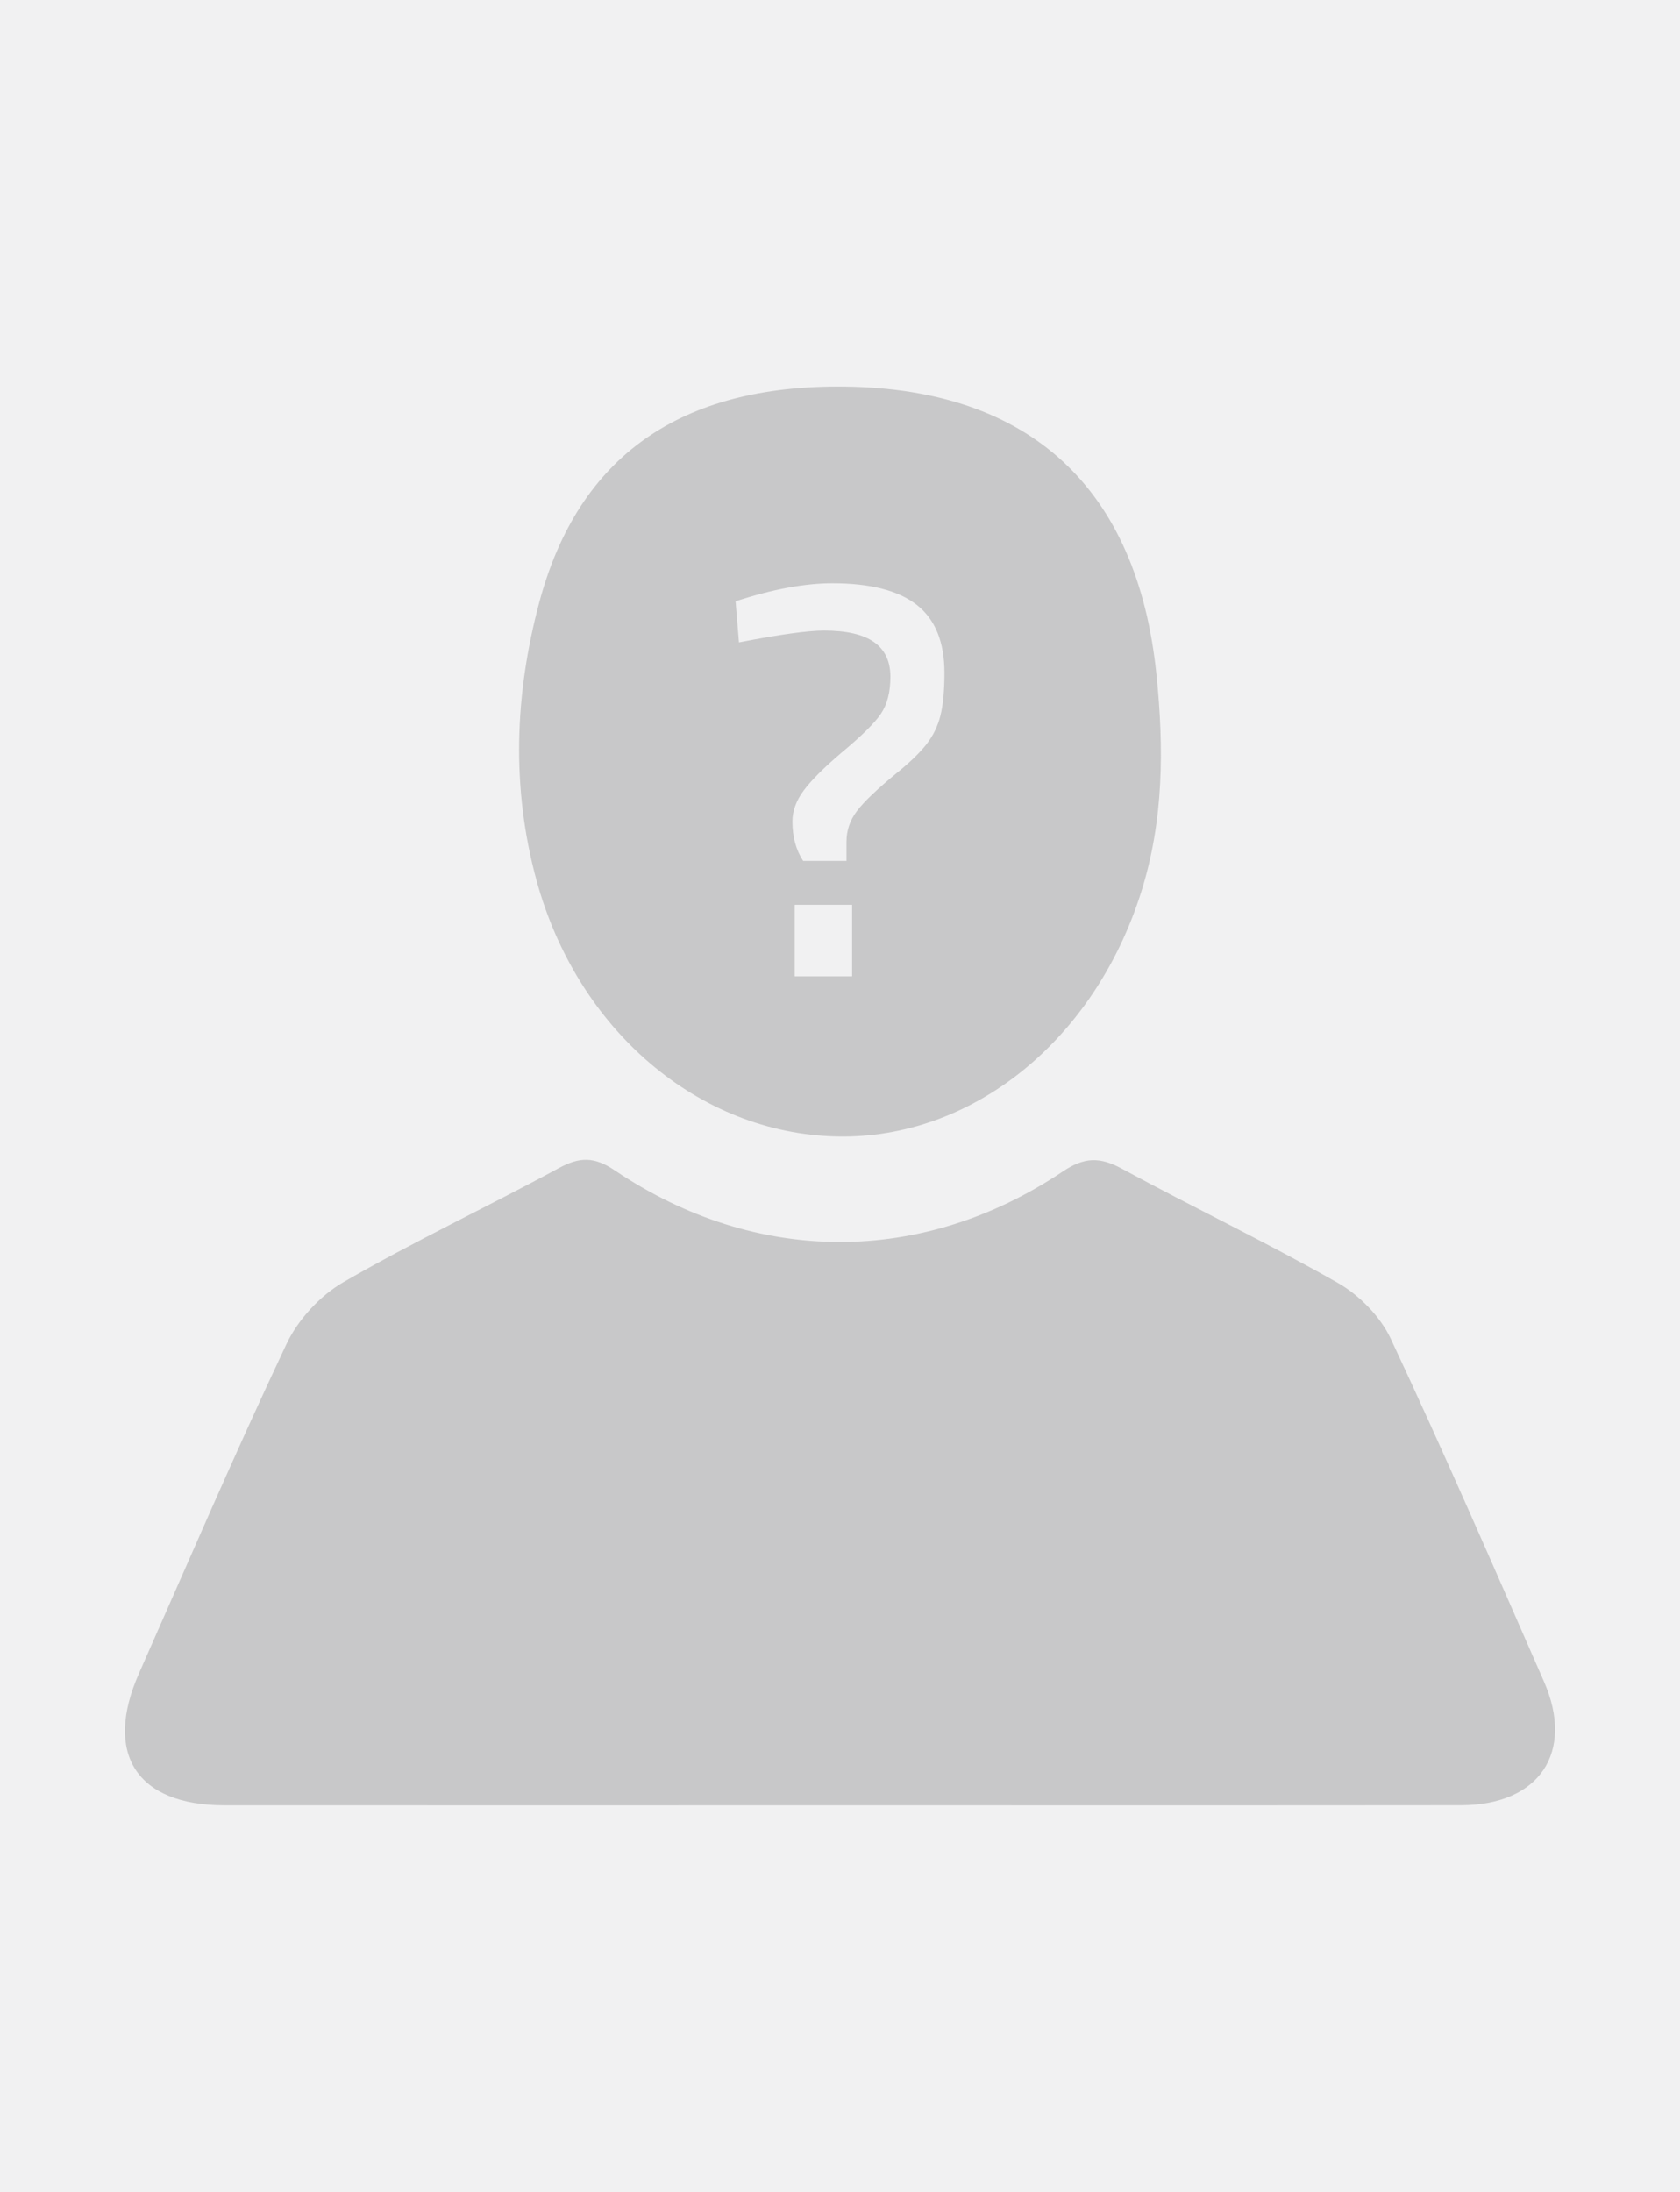
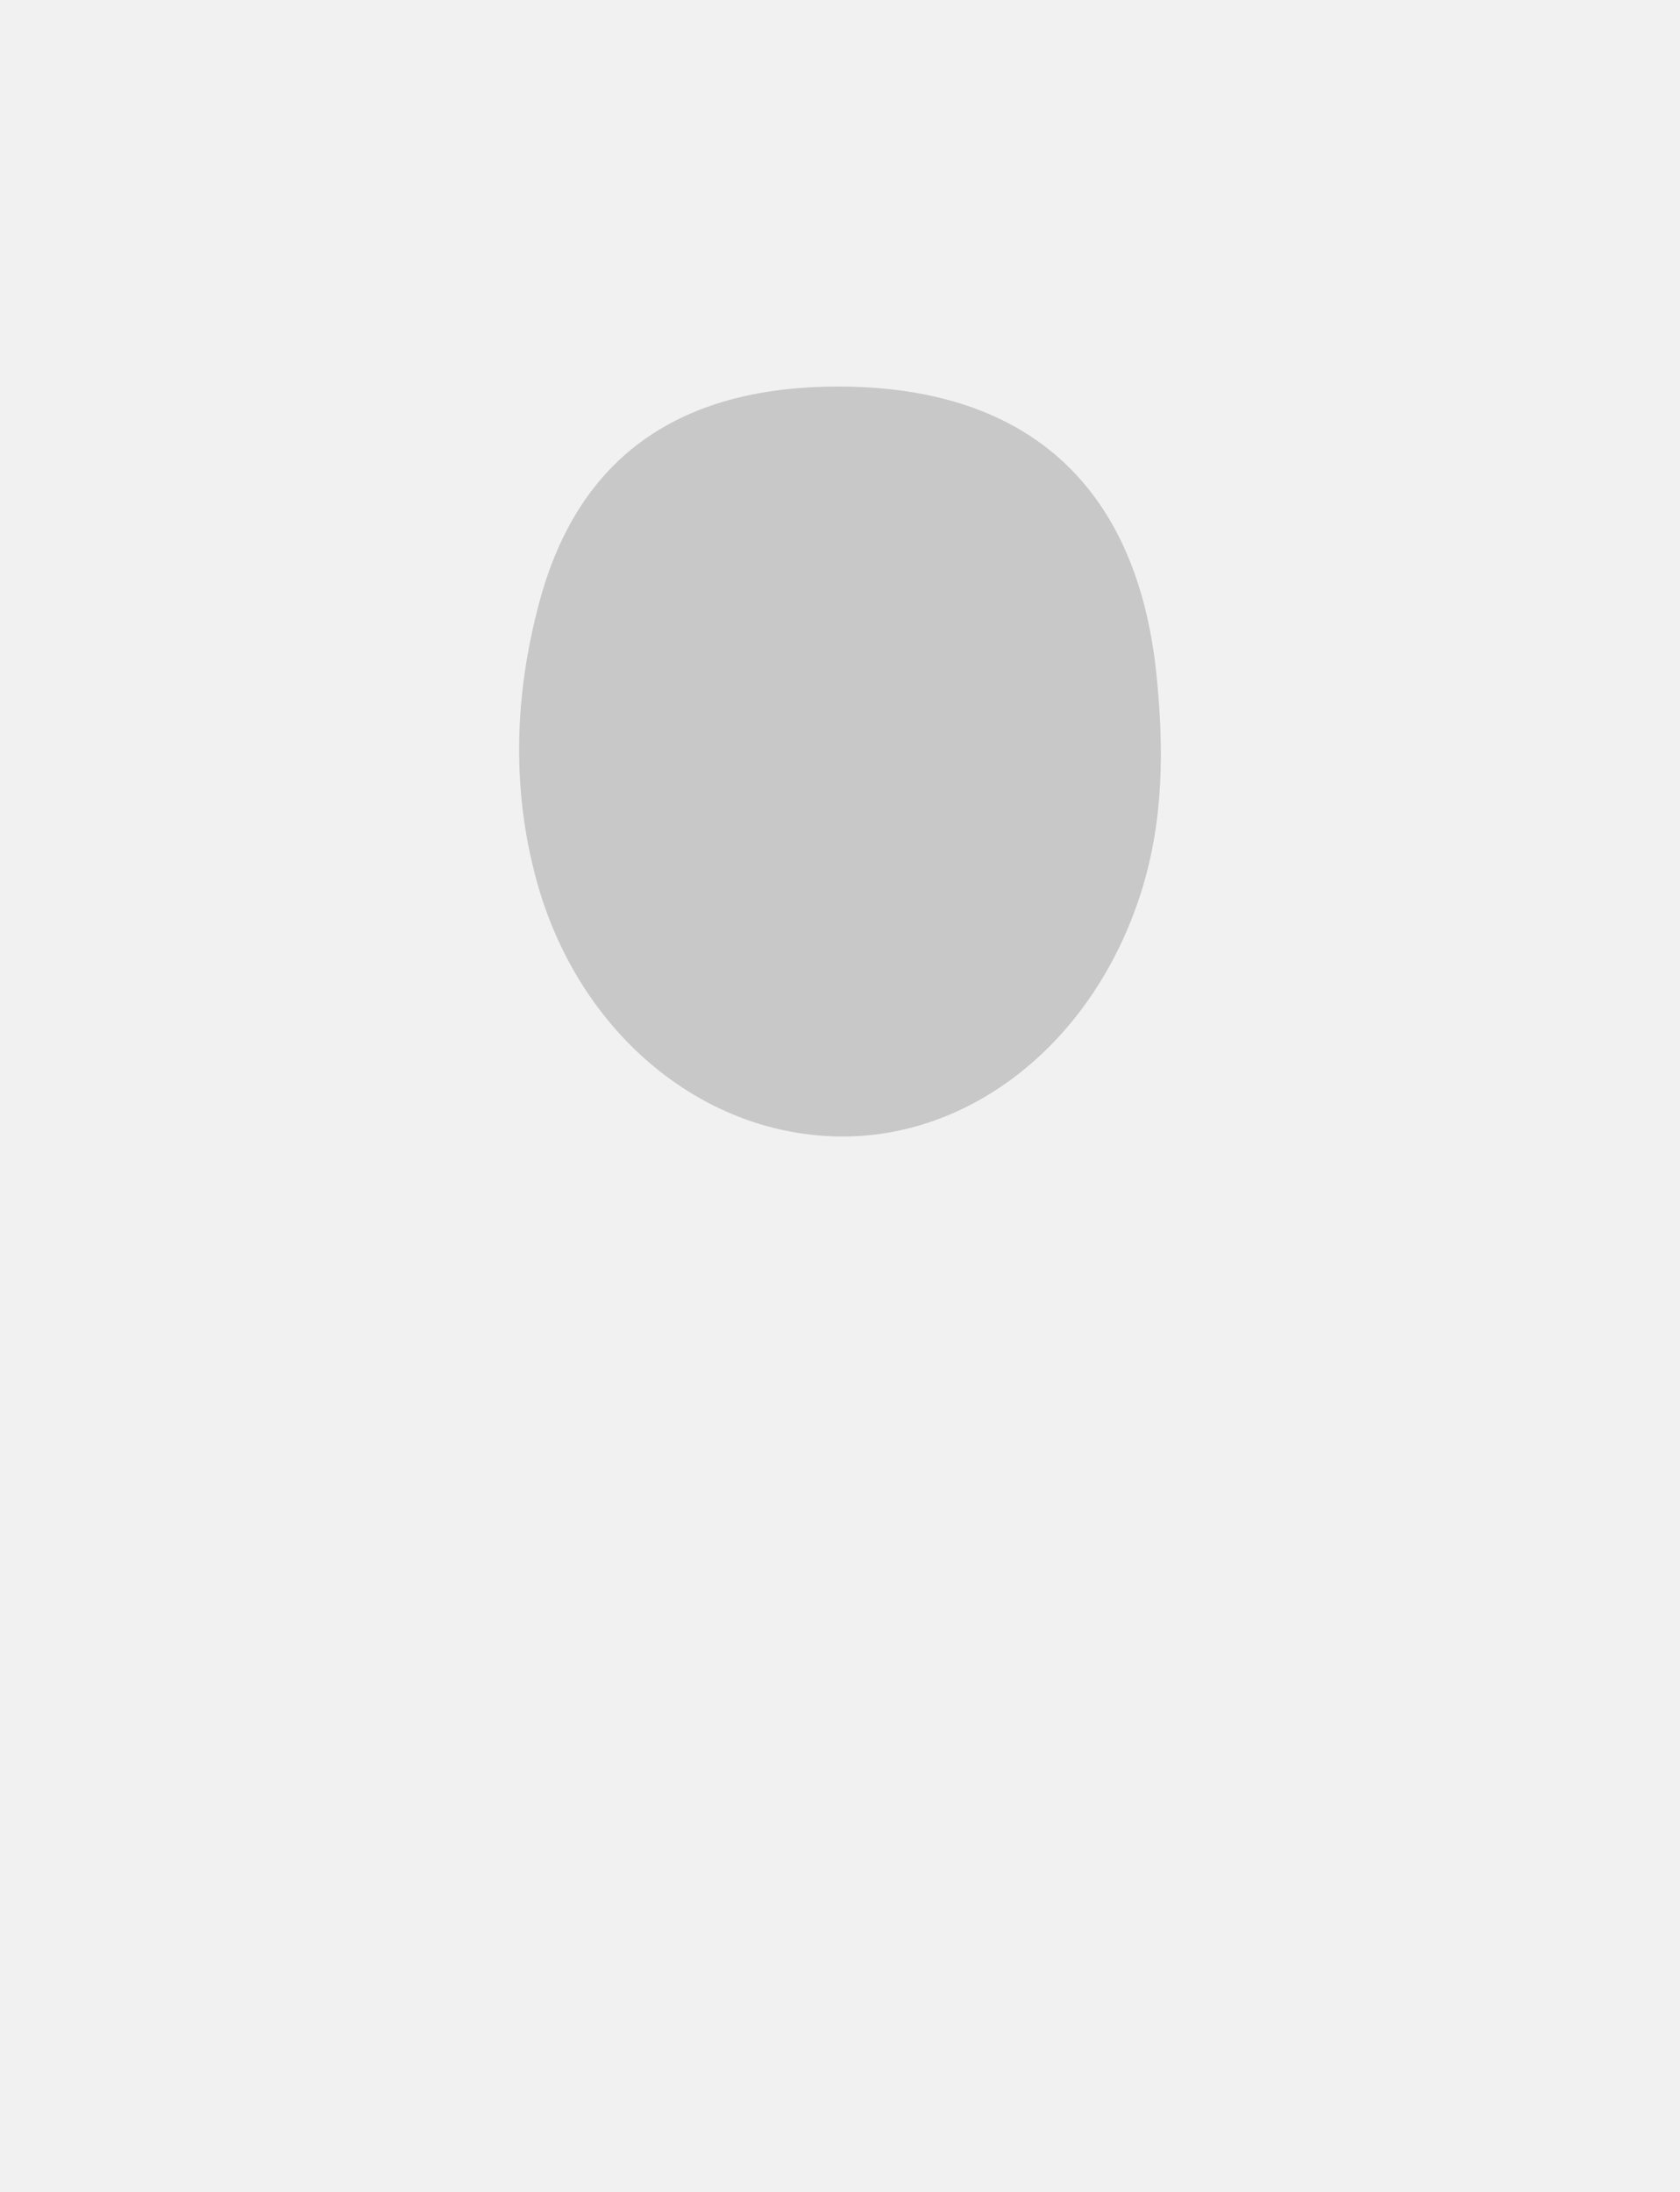
<svg xmlns="http://www.w3.org/2000/svg" version="1.1" id="Layer_1" x="0px" y="0px" width="230px" height="300px" viewBox="0 0 230 300" enable-background="new 0 0 230 300" xml:space="preserve">
  <rect x="-115.5" y="-6" fill="#F1F1F2" width="461" height="317" />
  <g>
    <path opacity="0.5" fill-rule="evenodd" clip-rule="evenodd" fill="#A0A0A0" enable-background="new    " d="M115.639,52.912   c25.437,0.3,40.082,13.969,42.687,39.421c1.03,10.059,0.989,19.929-2.06,29.657c-6.405,20.435-23.203,33.958-41.705,33.552   c-18.886-0.414-35.509-14.533-41.112-35.057c-3.464-12.689-2.983-25.455,0.378-38.026C79.194,62.383,93.222,52.647,115.639,52.912z   " />
    <g>
-       <path fill="#F1F1F2" d="M108.488,112.432c0-1.437,0.512-2.852,1.541-4.239c1.028-1.387,2.748-3.108,5.164-5.164    c2.722-2.26,4.521-4.033,5.396-5.317c0.873-1.284,1.311-2.979,1.311-5.087c0-2.106-0.746-3.686-2.236-4.74    c-1.49-1.052-3.775-1.579-6.859-1.579c-2.209,0-6.088,0.539-11.638,1.618l-0.461-5.626c5.034-1.644,9.454-2.466,13.255-2.466    c5.189,0,9.043,0.99,11.561,2.968c2.516,1.978,3.777,5.075,3.777,9.287c0,2.415-0.182,4.354-0.539,5.818    c-0.361,1.464-1.002,2.788-1.928,3.97c-0.926,1.182-2.313,2.518-4.162,4.006c-2.621,2.159-4.406,3.867-5.355,5.126    c-0.953,1.259-1.428,2.658-1.428,4.2v2.62h-5.934C108.975,116.338,108.488,114.54,108.488,112.432z M108.795,123.838h7.861v9.788    h-7.861V123.838z" />
-     </g>
-     <path opacity="0.5" fill-rule="evenodd" clip-rule="evenodd" fill="#A0A0A0" enable-background="new    " d="M114.62,247.088   c-27.975,0.003-55.95,0.012-83.924-0.002c-11.982-0.006-16.537-7.053-11.668-18.056c6.661-15.054,13.156-30.188,20.186-45.066   c1.578-3.34,4.586-6.617,7.78-8.465c9.633-5.574,19.739-10.323,29.531-15.633c2.84-1.539,4.828-1.572,7.63,0.314   c19.333,13.02,42.076,13.084,61.37,0.142c2.959-1.984,5.083-1.98,8.07-0.362c9.795,5.311,19.871,10.111,29.549,15.62   c2.953,1.682,5.832,4.61,7.262,7.663c7.264,15.503,14.092,31.212,20.965,46.896c4.242,9.677-0.63,16.924-11.327,16.937   C171.569,247.107,143.095,247.086,114.62,247.088z" />
+       </g>
  </g>
</svg>